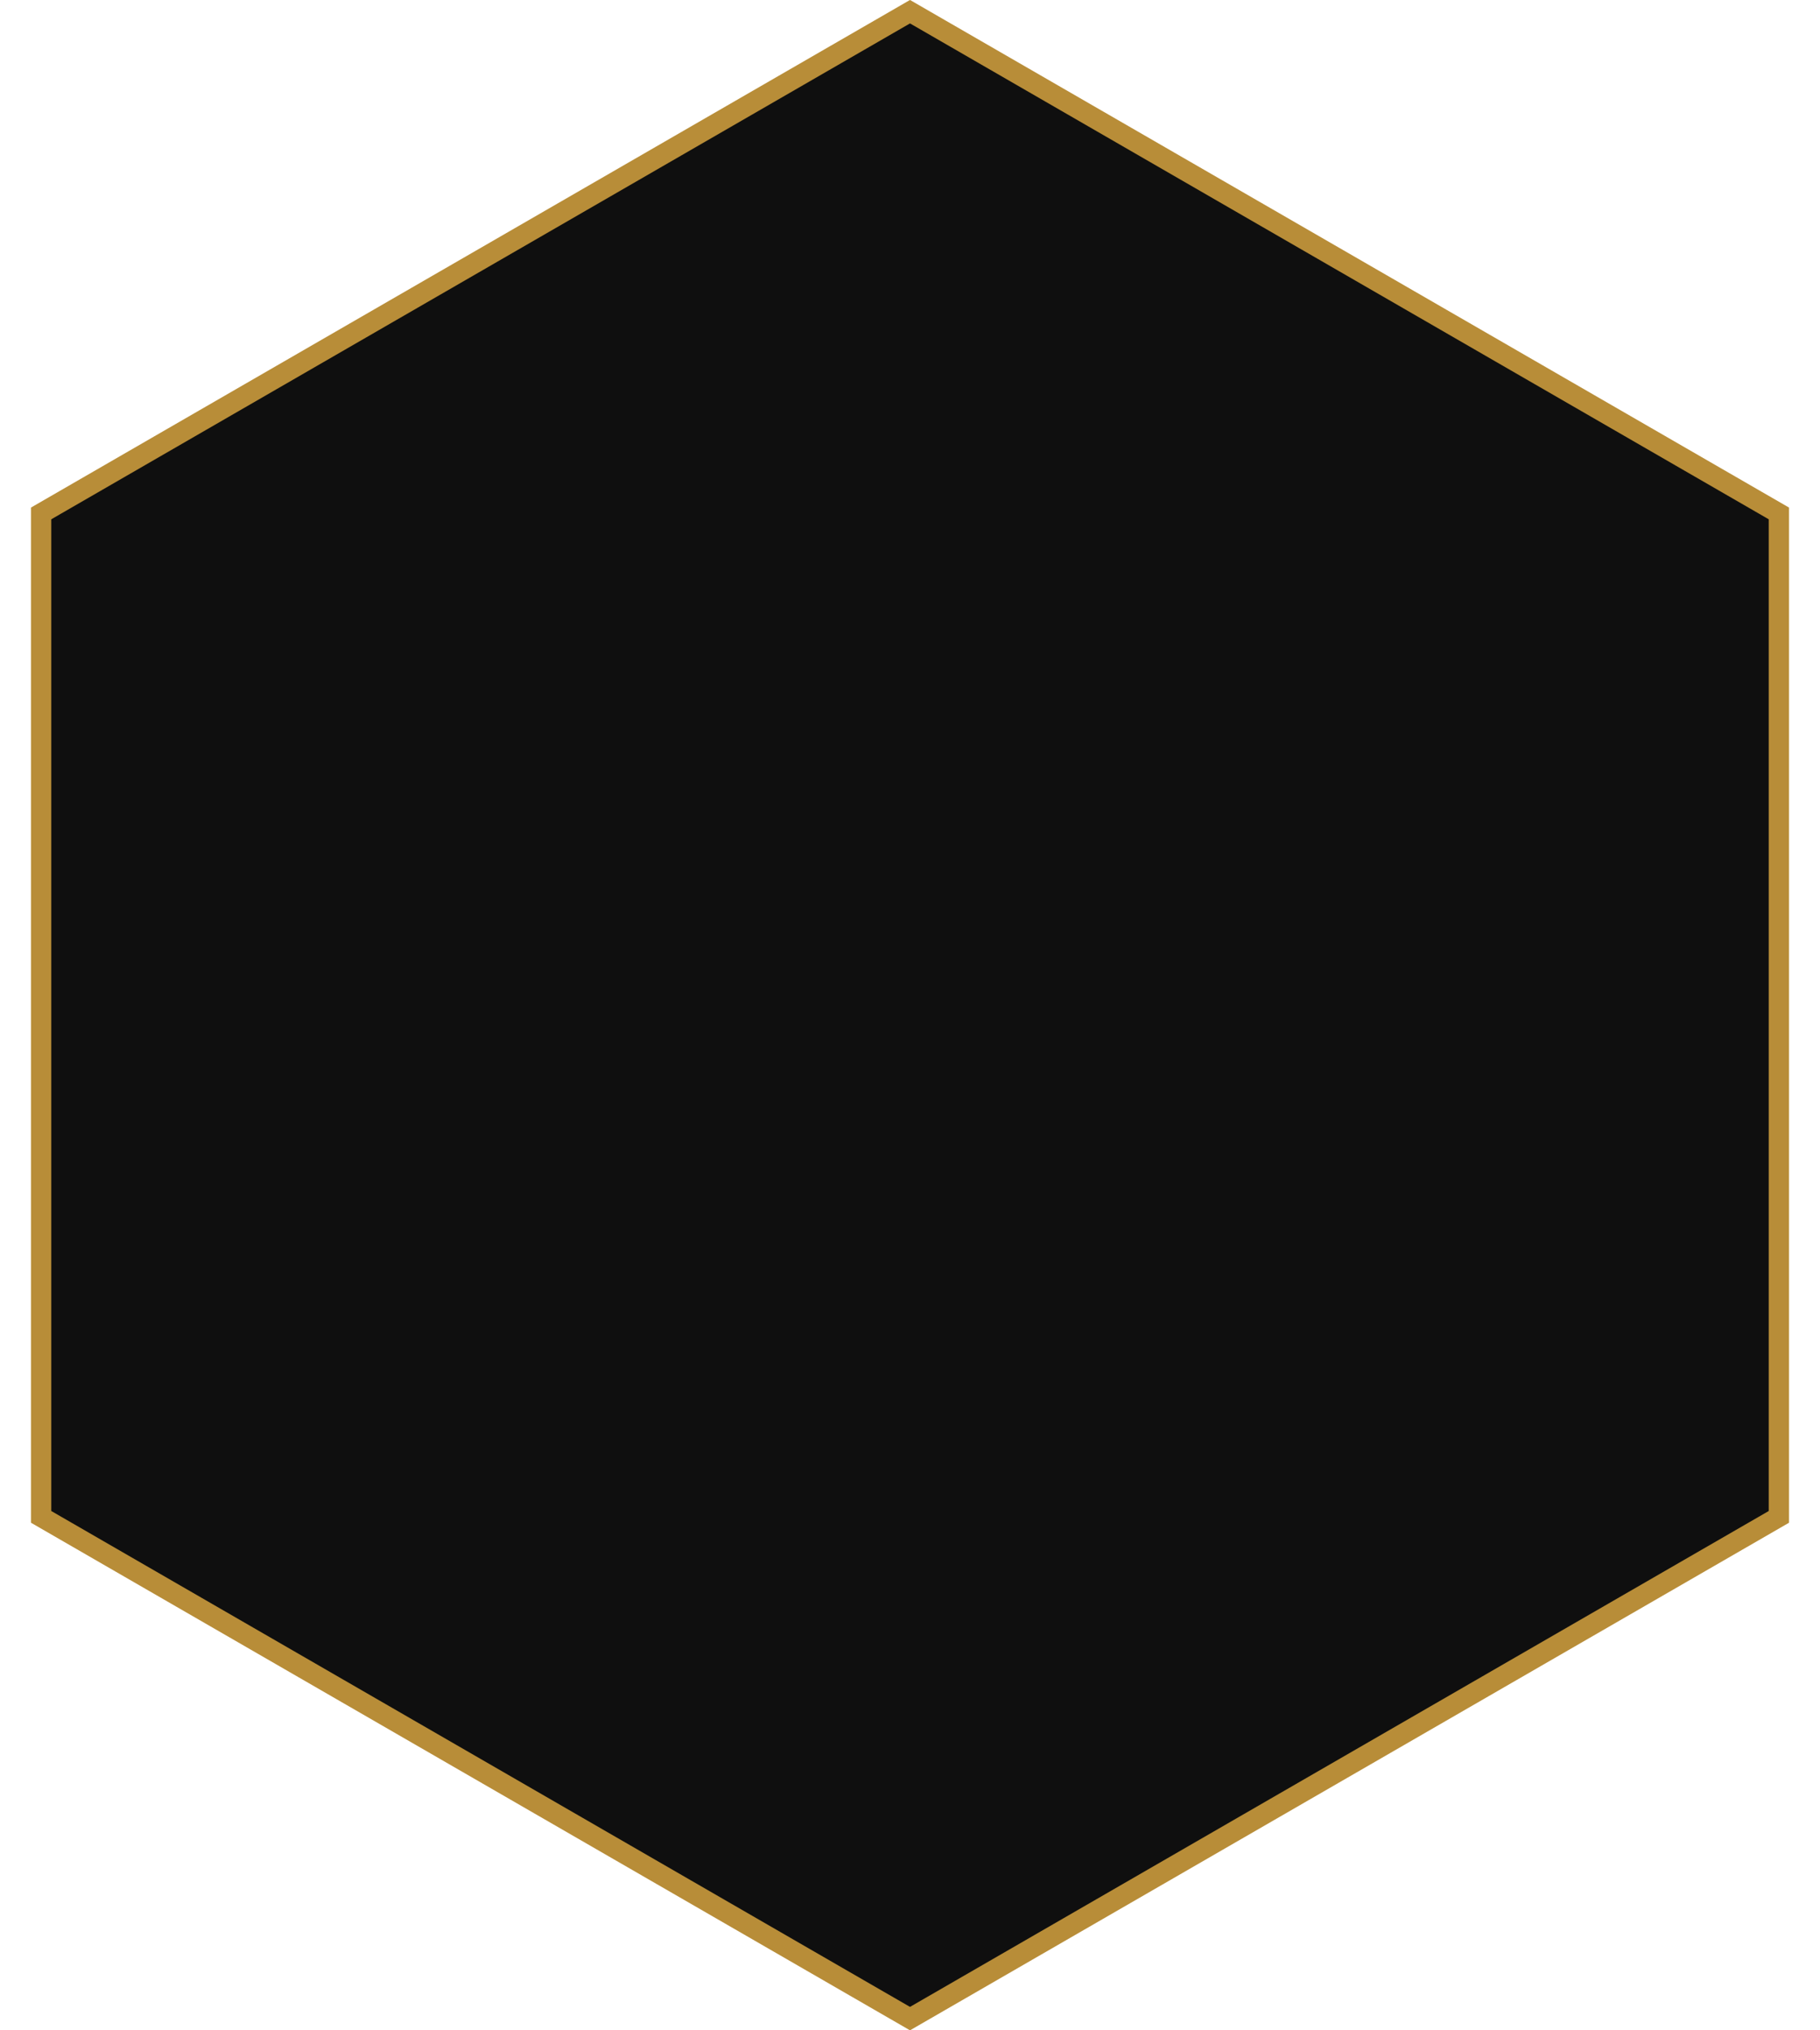
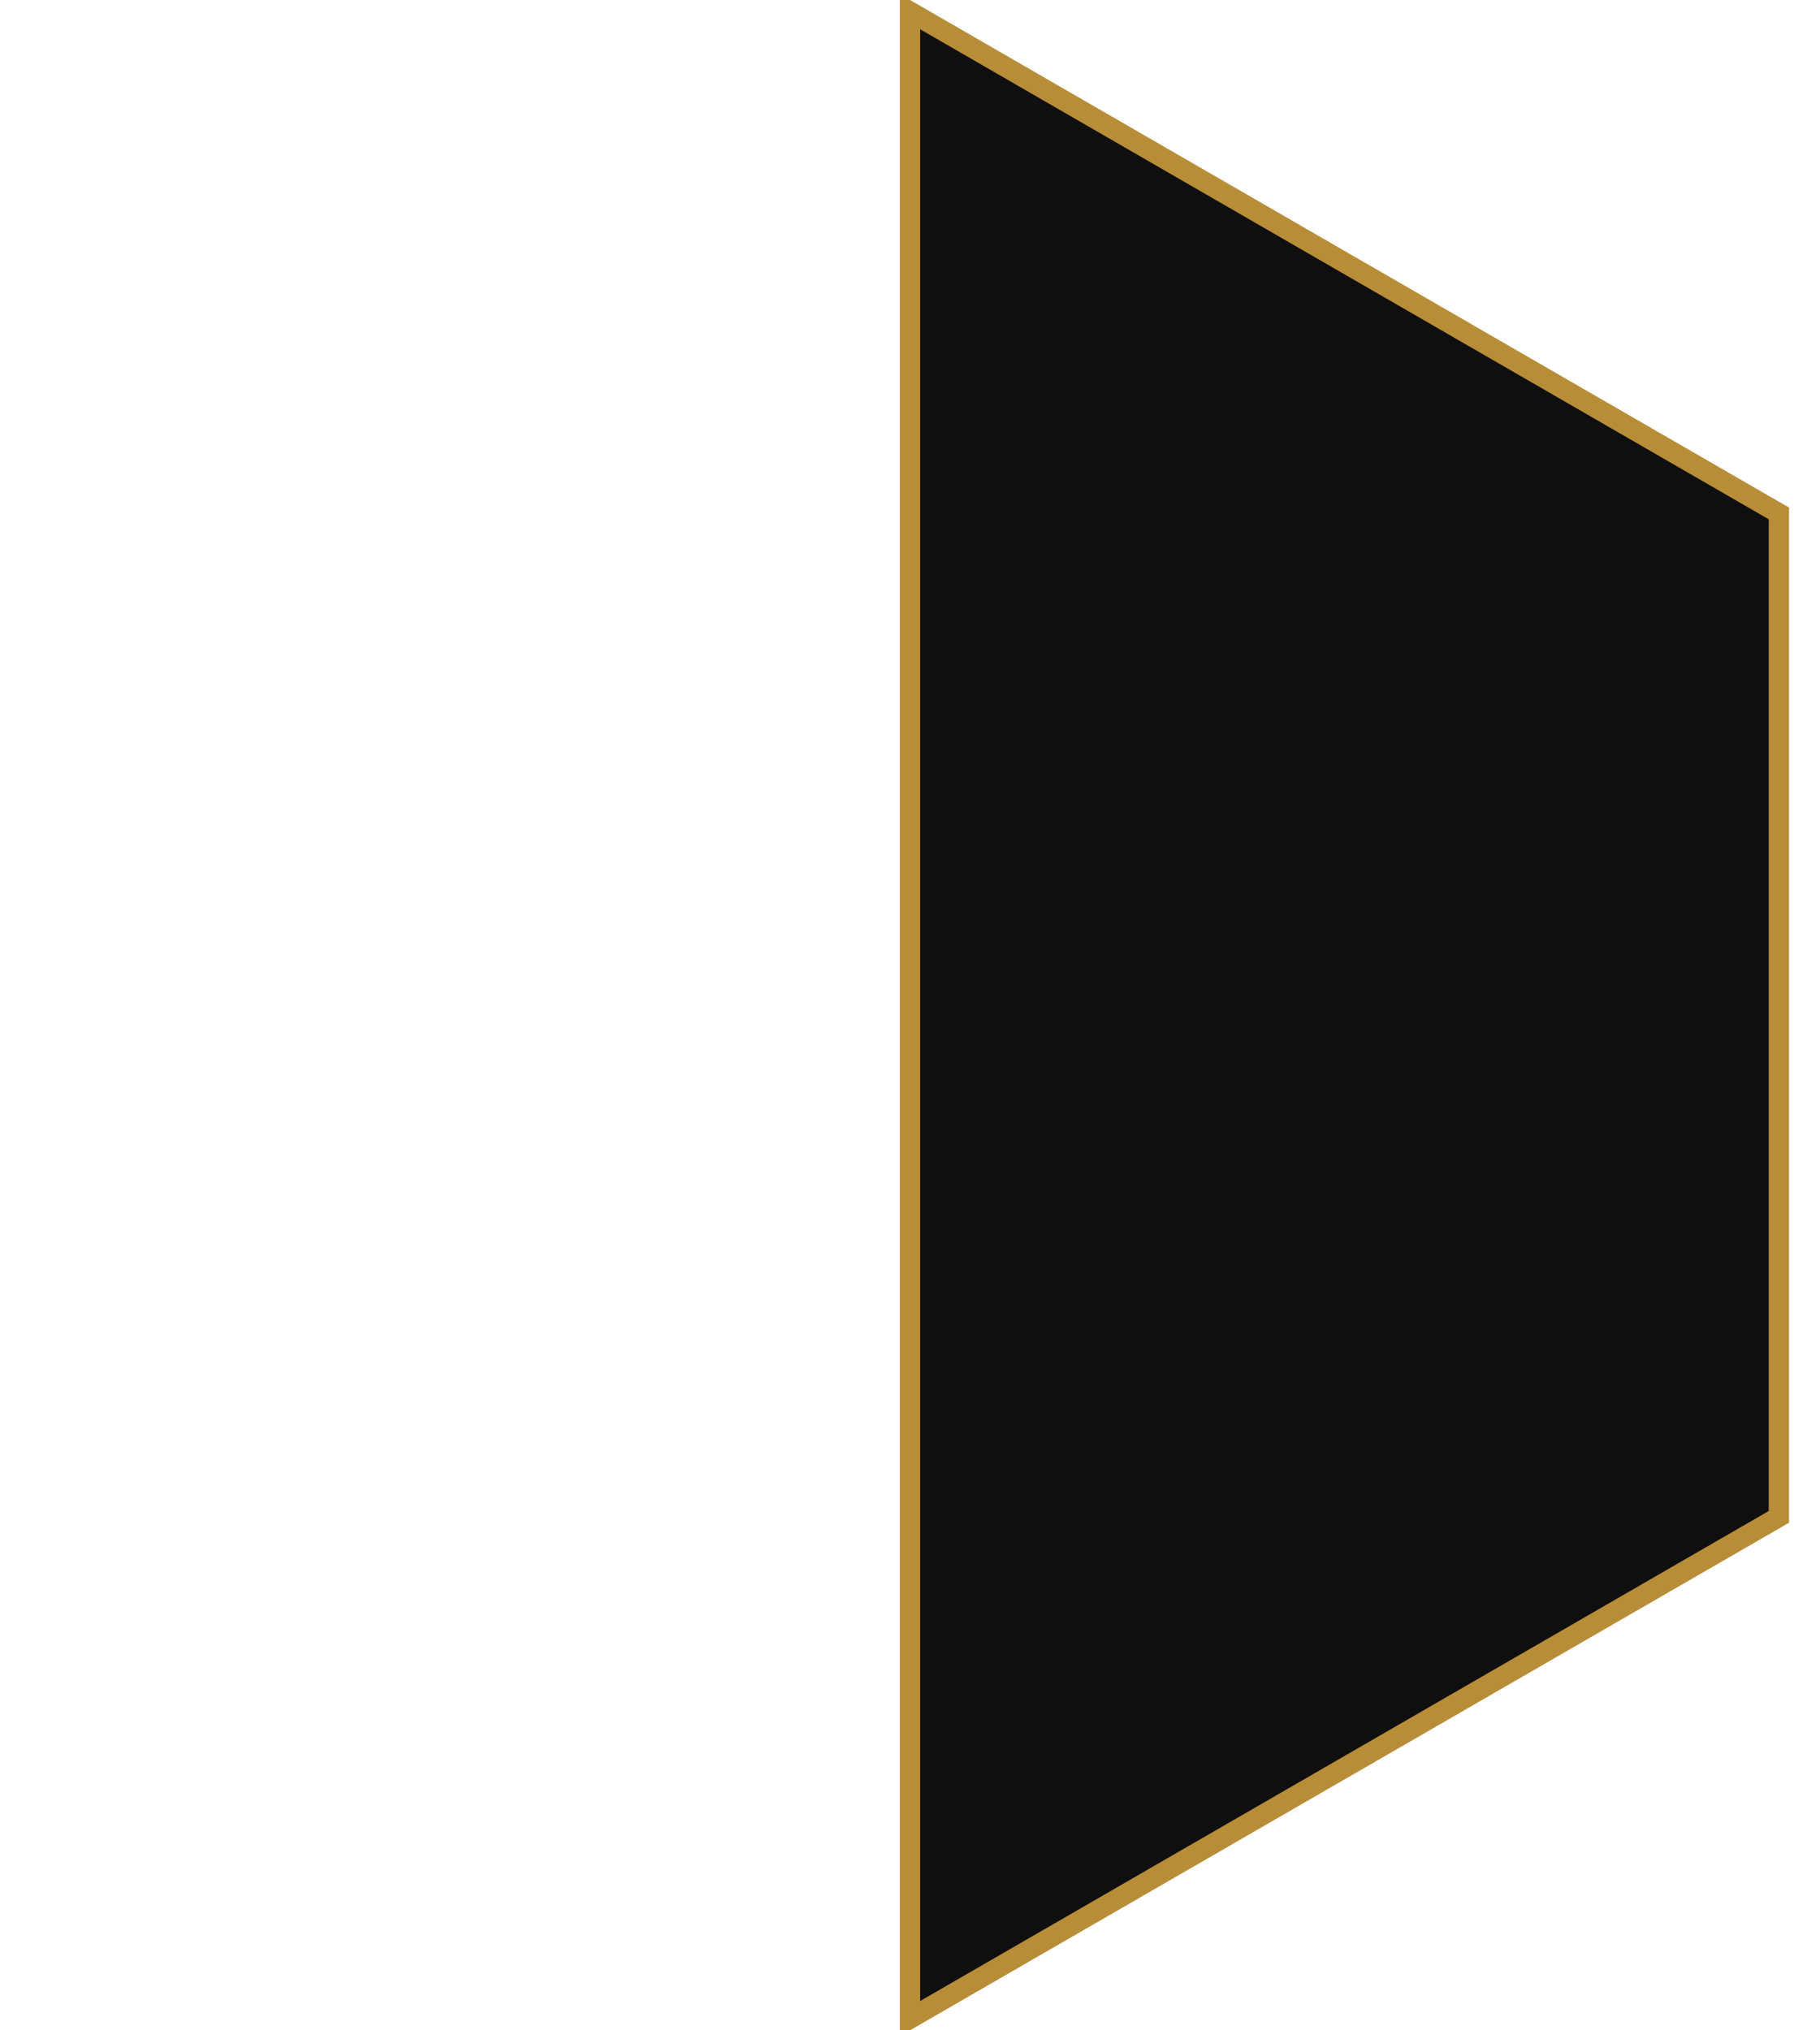
<svg xmlns="http://www.w3.org/2000/svg" width="52" height="58" viewBox="0 0 52 58" fill="none">
-   <path d="M50.825 14.667V43.332L26 57.665L1.175 43.332V14.667L26 0.334L50.825 14.667Z" fill="#0F0F0F" stroke="#B88D38" stroke-width="0.58" />
+   <path d="M50.825 14.667V43.332L26 57.665V14.667L26 0.334L50.825 14.667Z" fill="#0F0F0F" stroke="#B88D38" stroke-width="0.58" />
</svg>